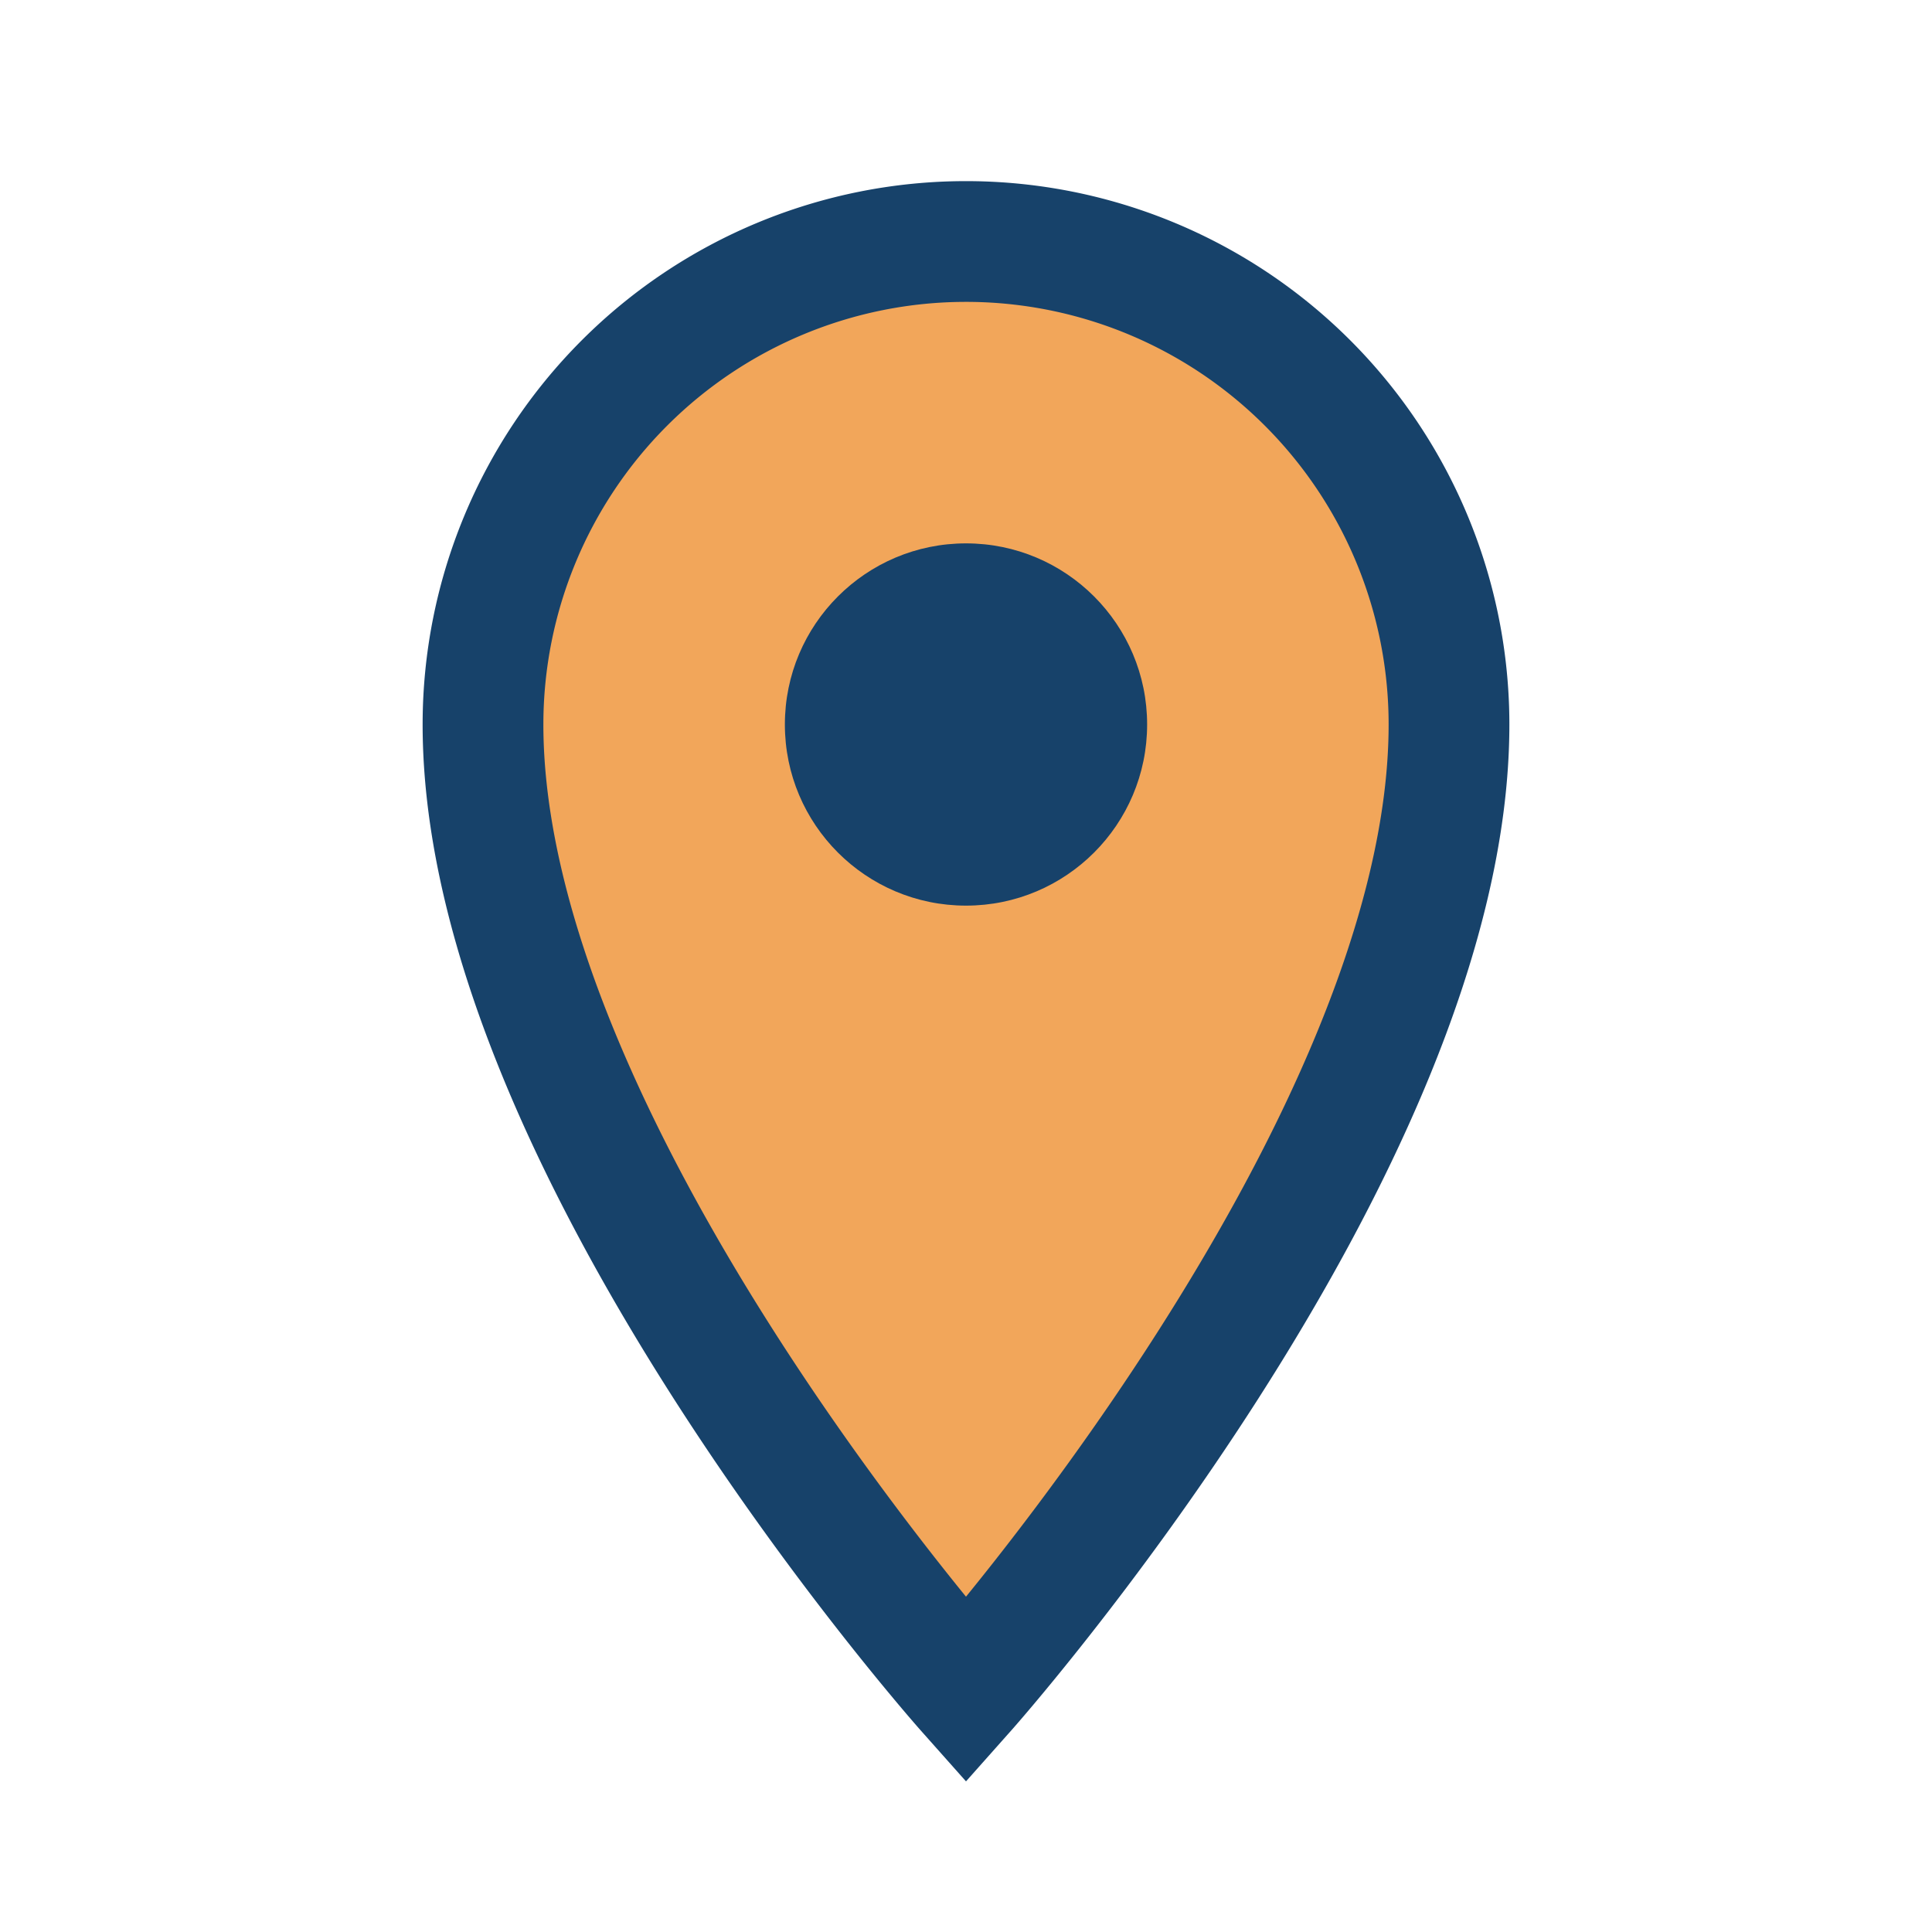
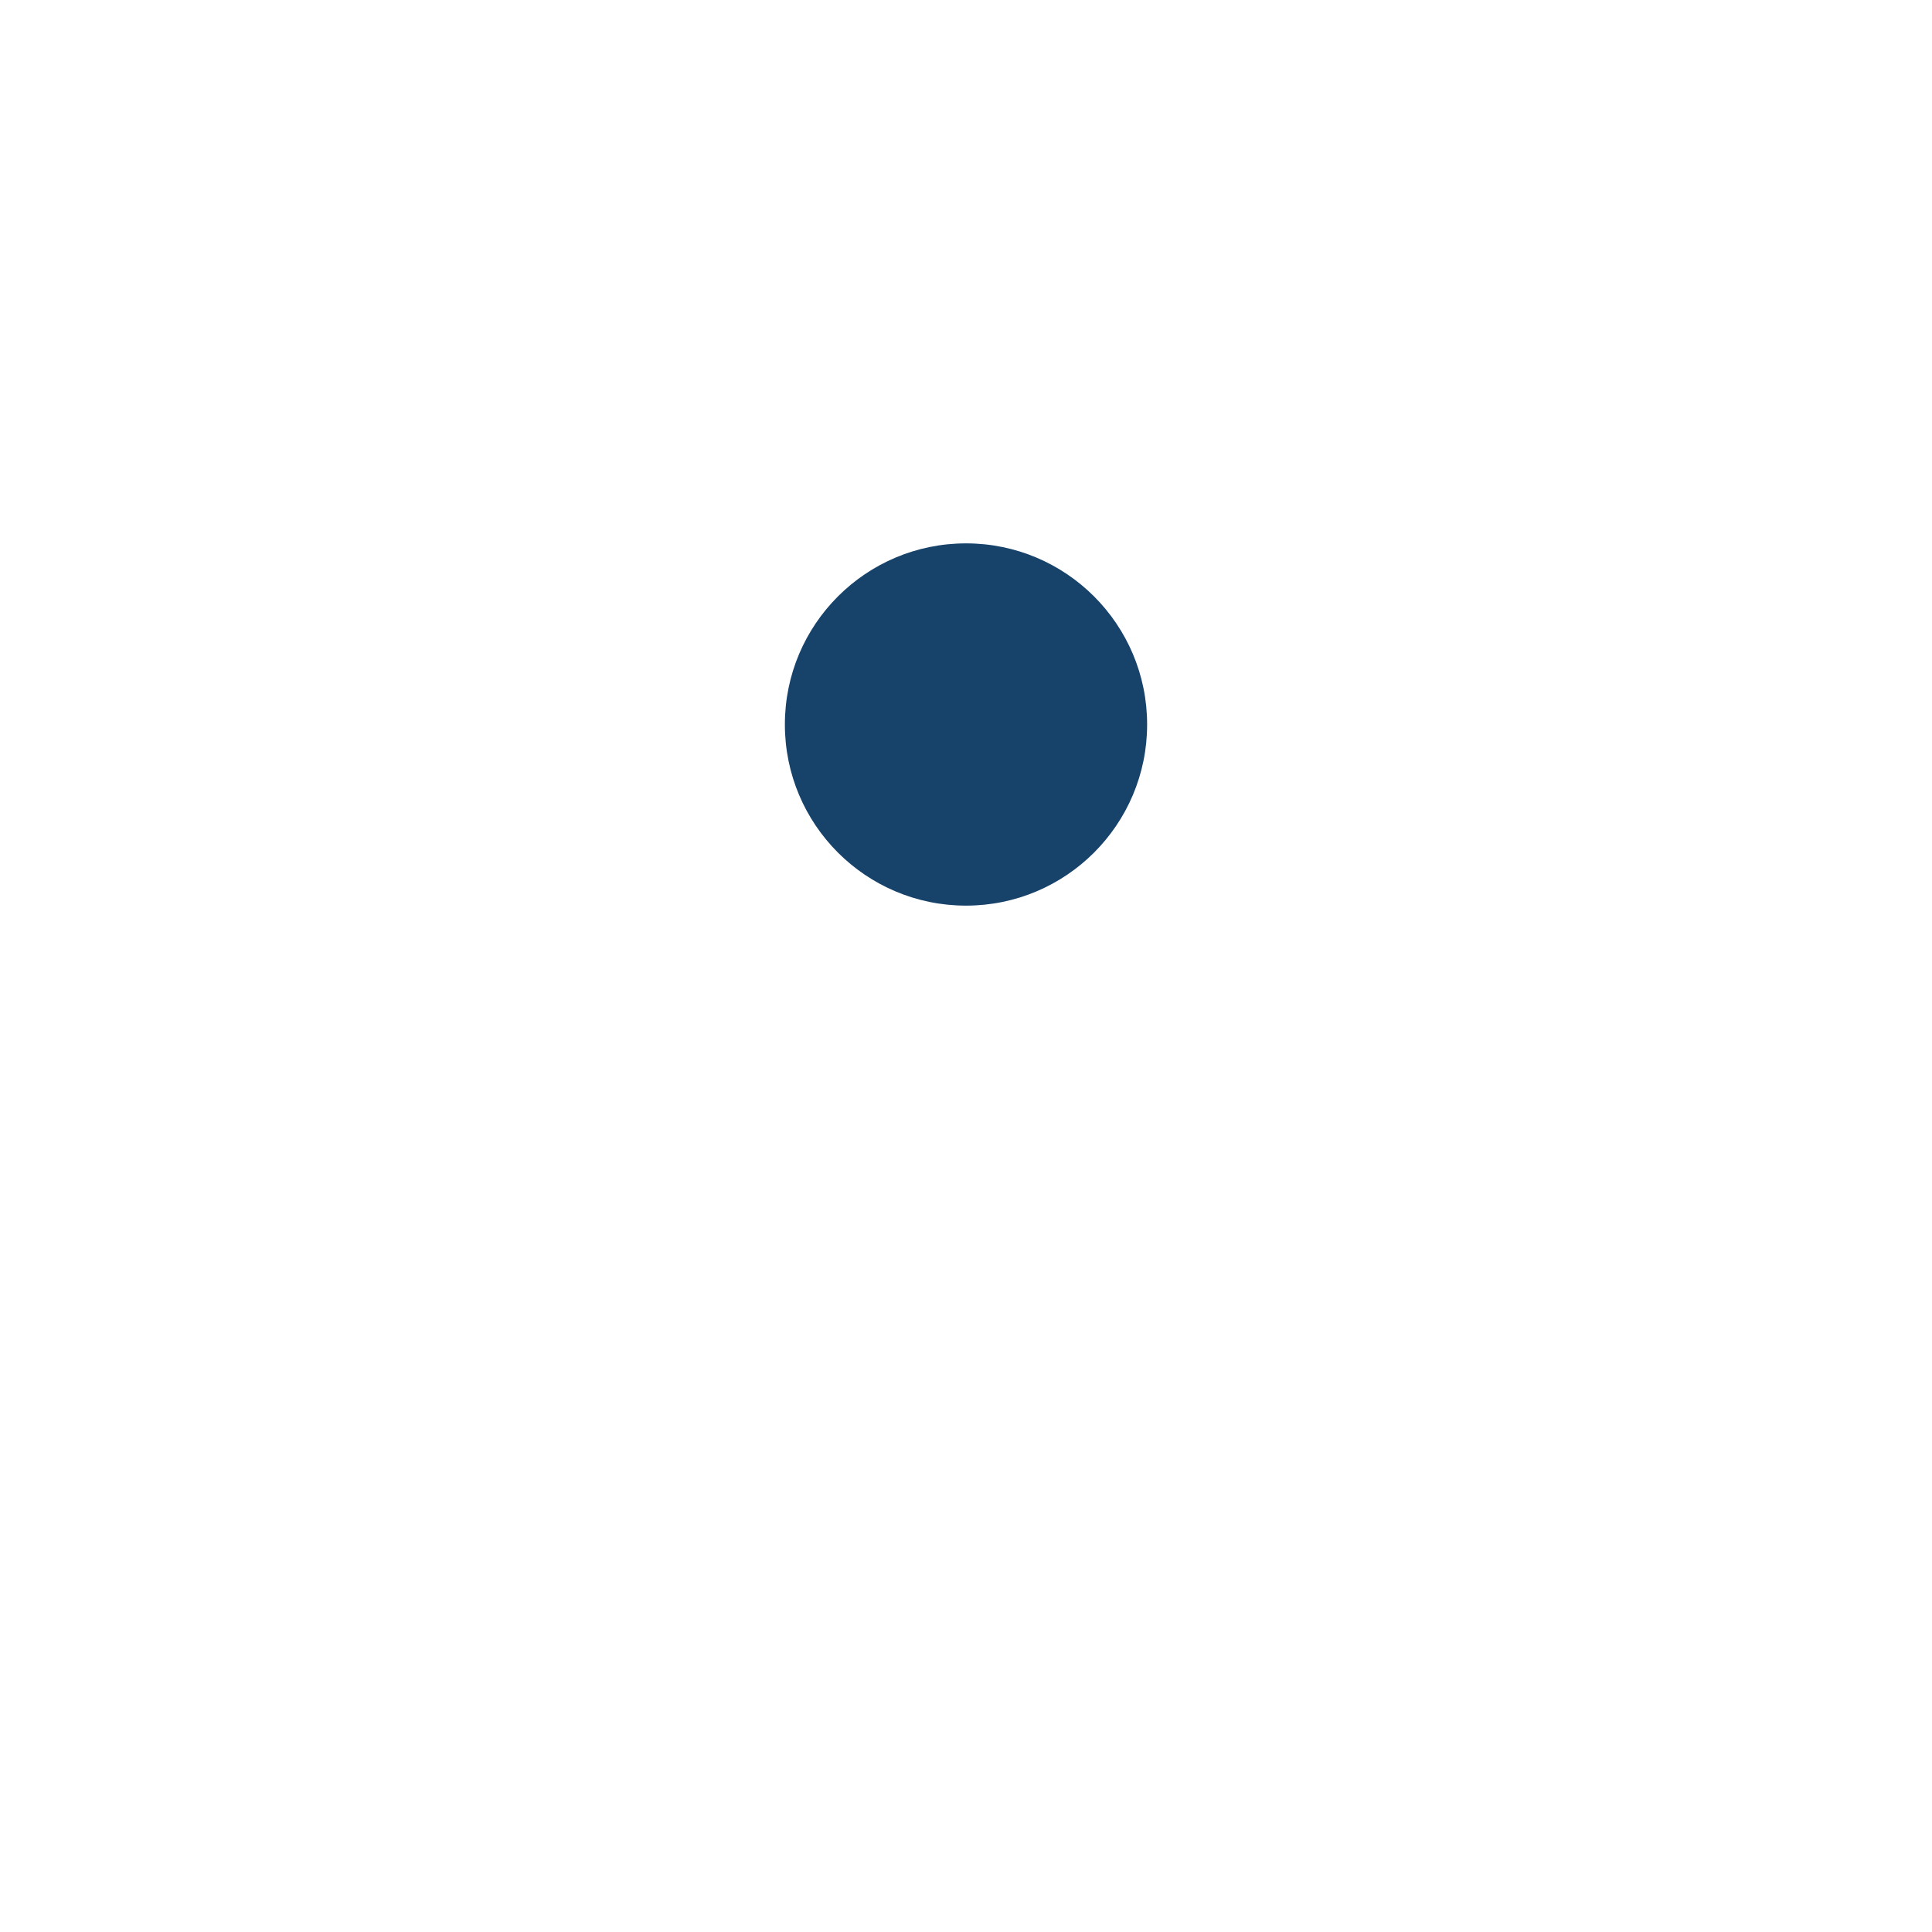
<svg xmlns="http://www.w3.org/2000/svg" width="32" height="32" viewBox="0 0 32 32">
-   <path d="M16 4a8 8 0 0 1 8 8c0 7-8 16-8 16S8 19 8 12a8 8 0 0 1 8-8z" fill="#F2A65A" stroke="#17426A" stroke-width="2" />
  <circle cx="16" cy="12" r="3" fill="#17426A" />
</svg>